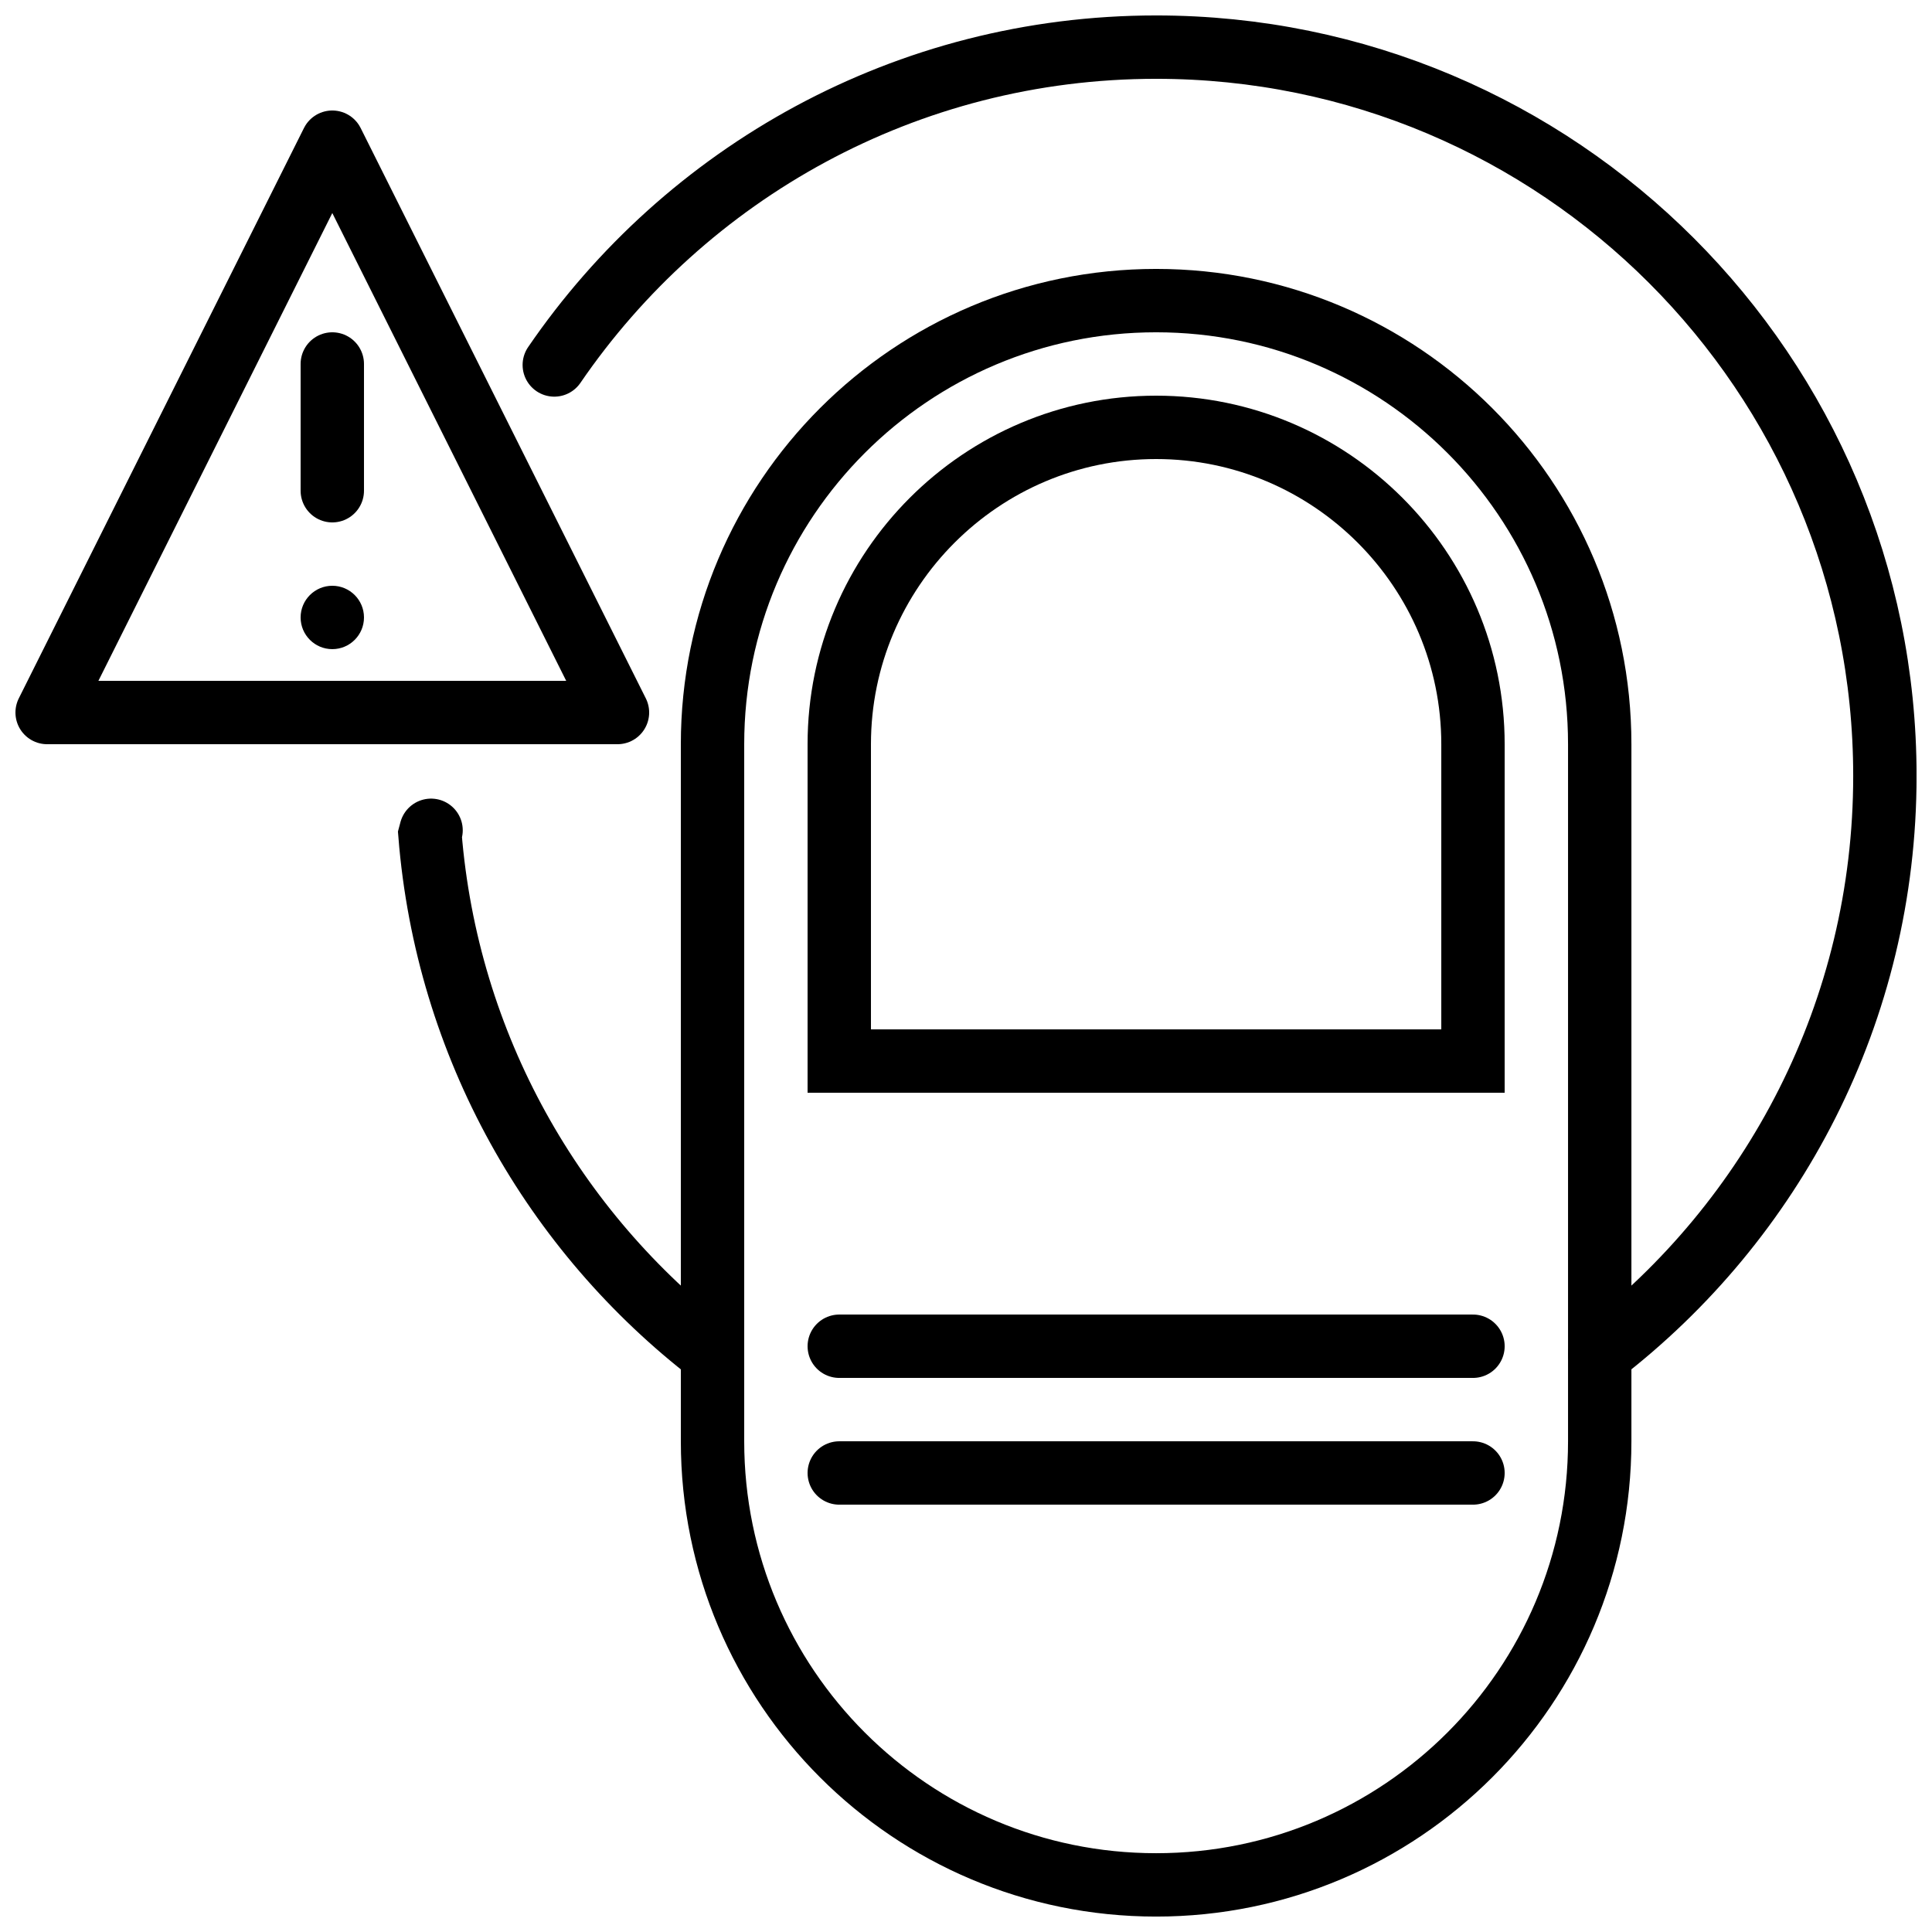
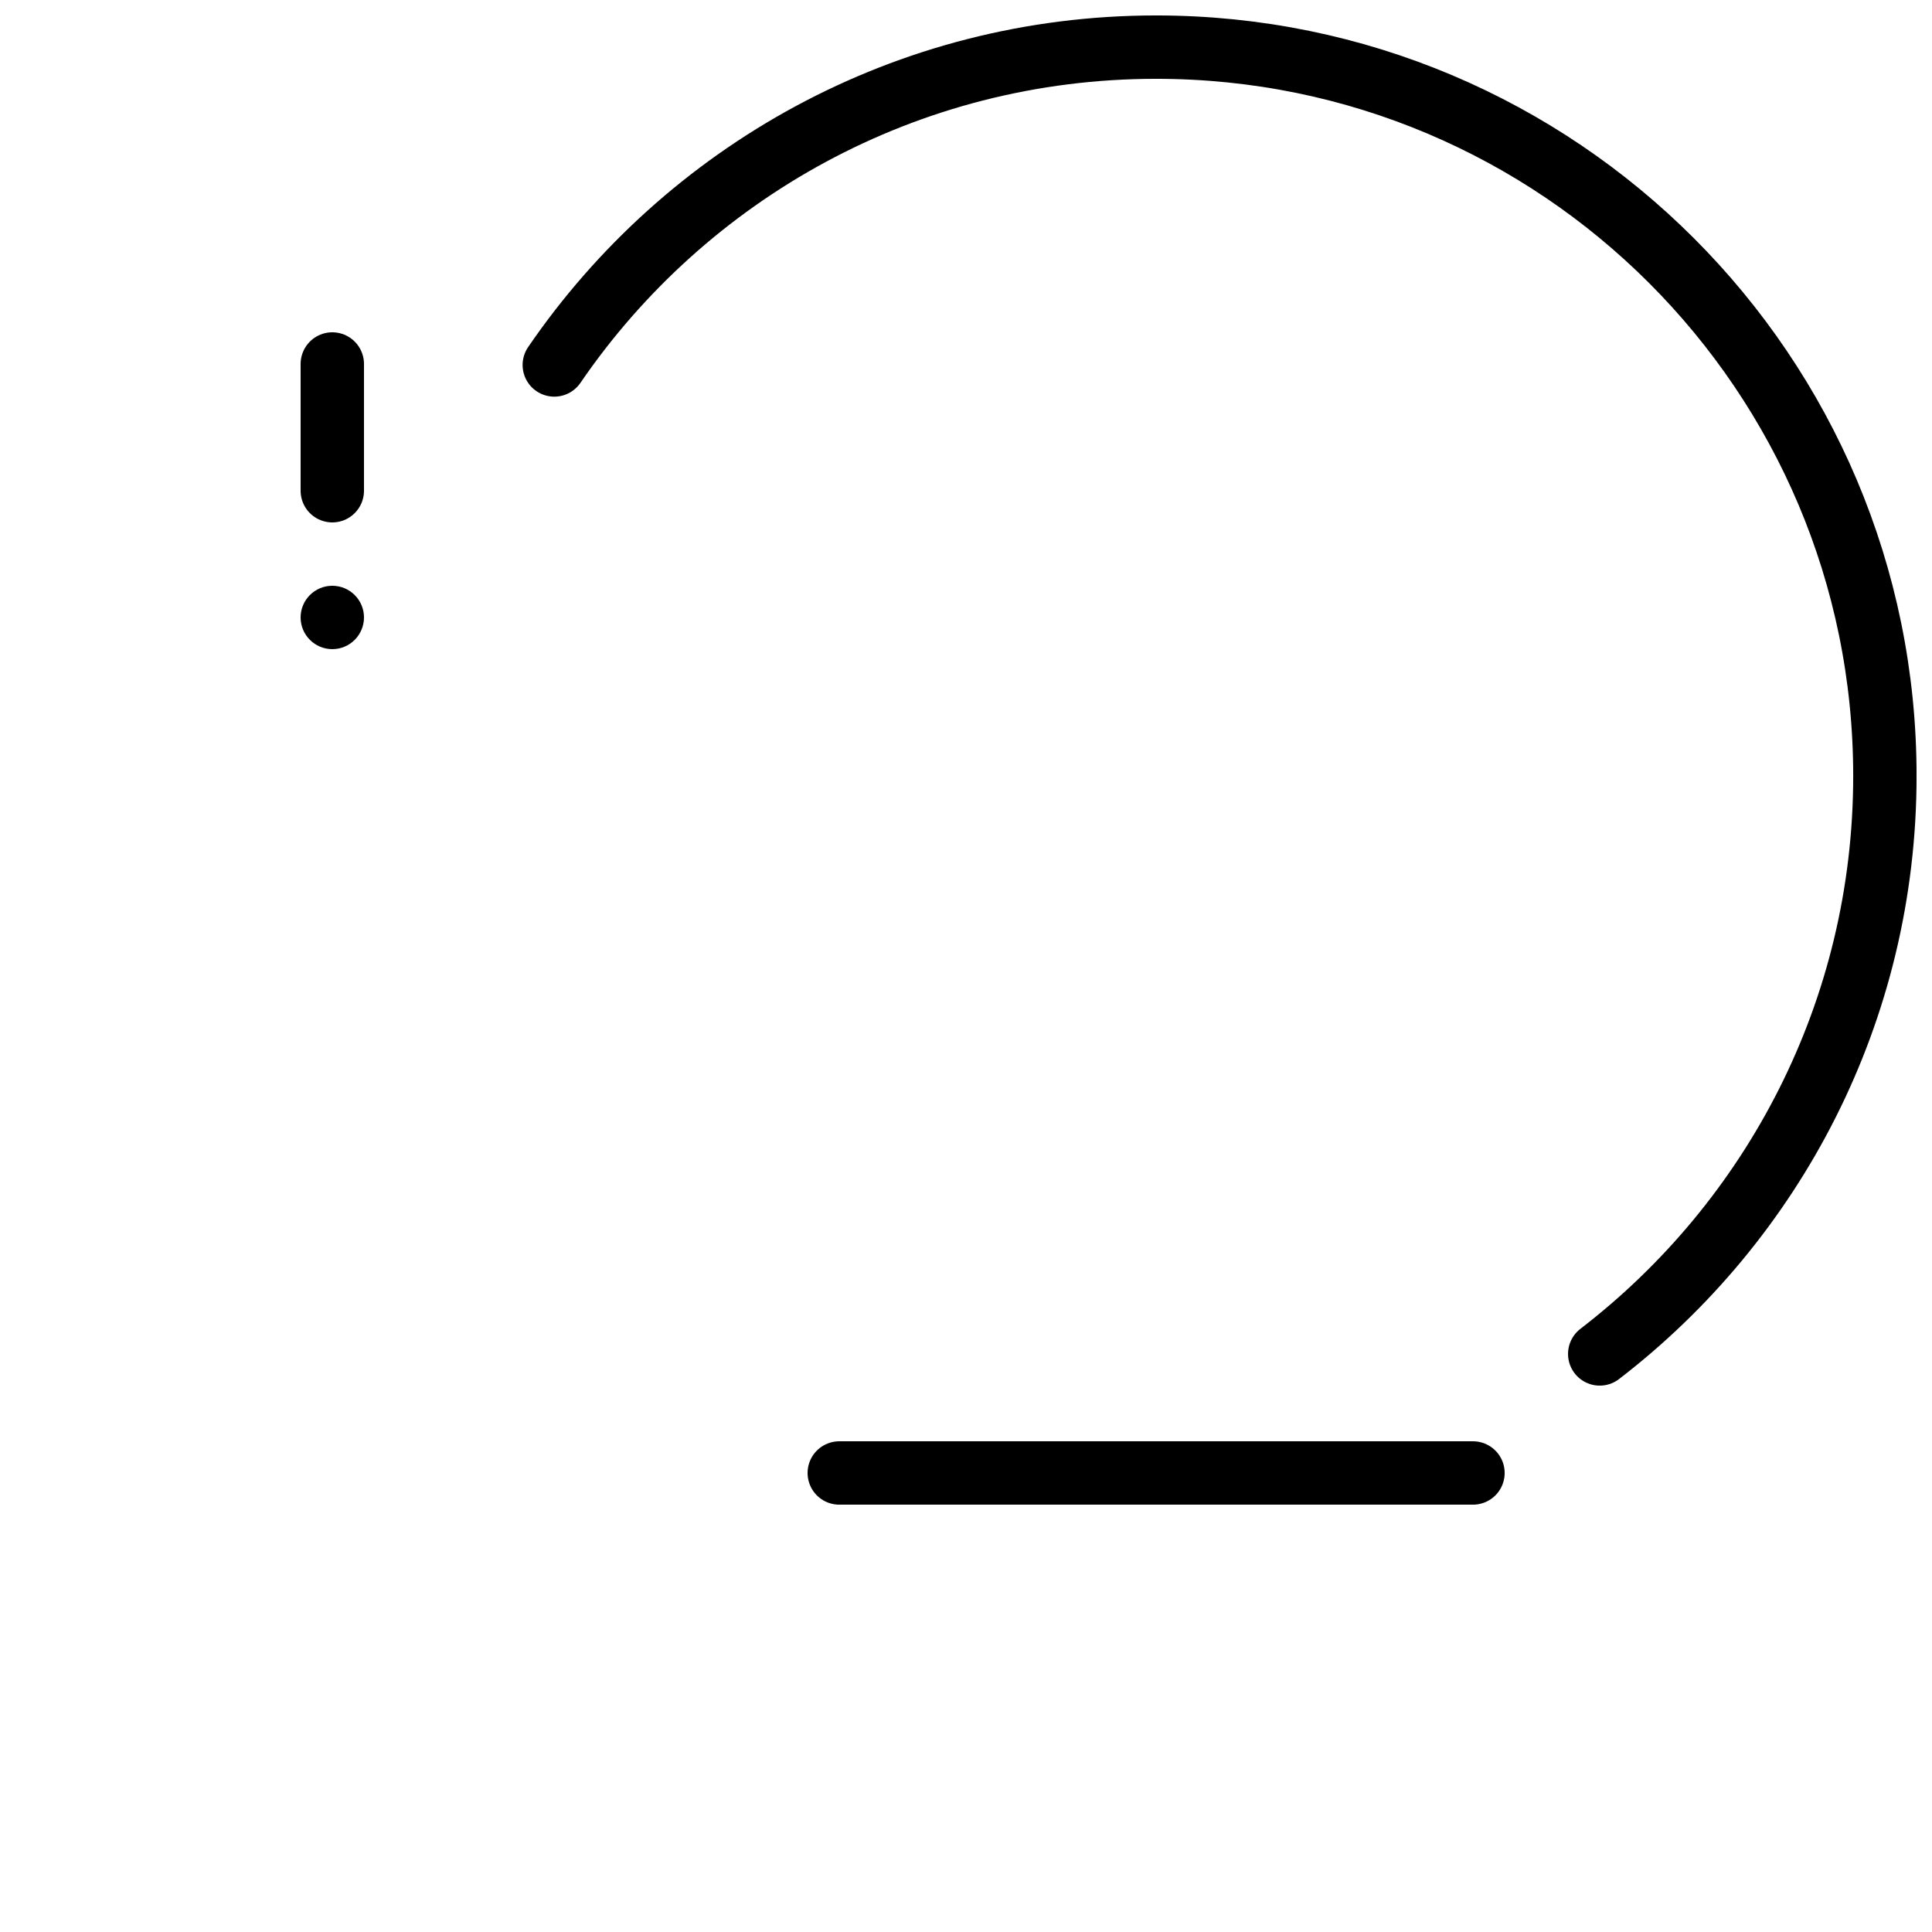
<svg xmlns="http://www.w3.org/2000/svg" width="800px" height="800px" version="1.1" viewBox="144 144 512 512">
  <defs>
    <clipPath id="c">
-       <path d="m148.09 173h168.91v169h-168.91z" />
-     </clipPath>
+       </clipPath>
    <clipPath id="b">
-       <path d="m237 148.09h414.9v503.81h-414.9z" />
-     </clipPath>
+       </clipPath>
    <clipPath id="a">
      <path d="m195 148.09h456.9v449.91h-456.9z" />
    </clipPath>
  </defs>
  <g clip-path="url(#c)">
    <path transform="matrix(8.397 0 0 8.397 156.49 156.49)" d="m1.9199e-4 21 9-18 9 18zm0 0" fill="none" stroke="#000000" stroke-linecap="round" stroke-linejoin="round" stroke-width="2" />
  </g>
  <path transform="matrix(8.397 0 0 8.397 156.49 156.49)" d="m9 10v4" fill="none" stroke="#000000" stroke-linecap="round" stroke-linejoin="round" stroke-width="2" />
  <g clip-path="url(#b)">
    <path transform="matrix(8.397 0 0 8.397 156.49 156.49)" d="m35 58c-7.732 0-14-6.268-14-14v-22c0-7.732 6.268-14 14-14 7.732 0 14 6.268 14 14v22c0 7.732-6.268 14-14 14z" fill="none" stroke="#000000" stroke-width="2" />
  </g>
-   <path transform="matrix(8.397 0 0 8.397 156.49 156.49)" d="m25 32v-10c0-5.514 4.486-10 10-10 5.514 0 10 4.486 10 10v10z" fill="none" stroke="#000000" stroke-width="2" />
-   <path transform="matrix(8.397 0 0 8.397 156.49 156.49)" d="m25 41h20" fill="none" stroke="#000000" stroke-linecap="round" stroke-width="2" />
  <path transform="matrix(8.397 0 0 8.397 156.49 156.49)" d="m25 45h20" fill="none" stroke="#000000" stroke-linecap="round" stroke-width="2" />
-   <path transform="matrix(8.397 0 0 8.397 156.49 156.49)" d="m12.117 24.717-0.035 0.131c0.532 6.673 3.906 12.543 8.918 16.396" fill="none" stroke="#000000" stroke-linecap="round" stroke-width="2" />
  <g clip-path="url(#a)">
    <path transform="matrix(8.397 0 0 8.397 156.49 156.49)" d="m49 41.243c5.471-4.205 9-10.81 9-18.243 0-12.703-10.297-23-23-23-7.891 0-14.851 3.975-18.994 10.031" fill="none" stroke="#000000" stroke-linecap="round" stroke-width="2" />
  </g>
  <path d="m240.46 307.63c0 4.637-3.758 8.398-8.395 8.398s-8.398-3.762-8.398-8.398c0-4.637 3.762-8.395 8.398-8.395s8.395 3.758 8.395 8.395" fill-rule="evenodd" />
</svg>